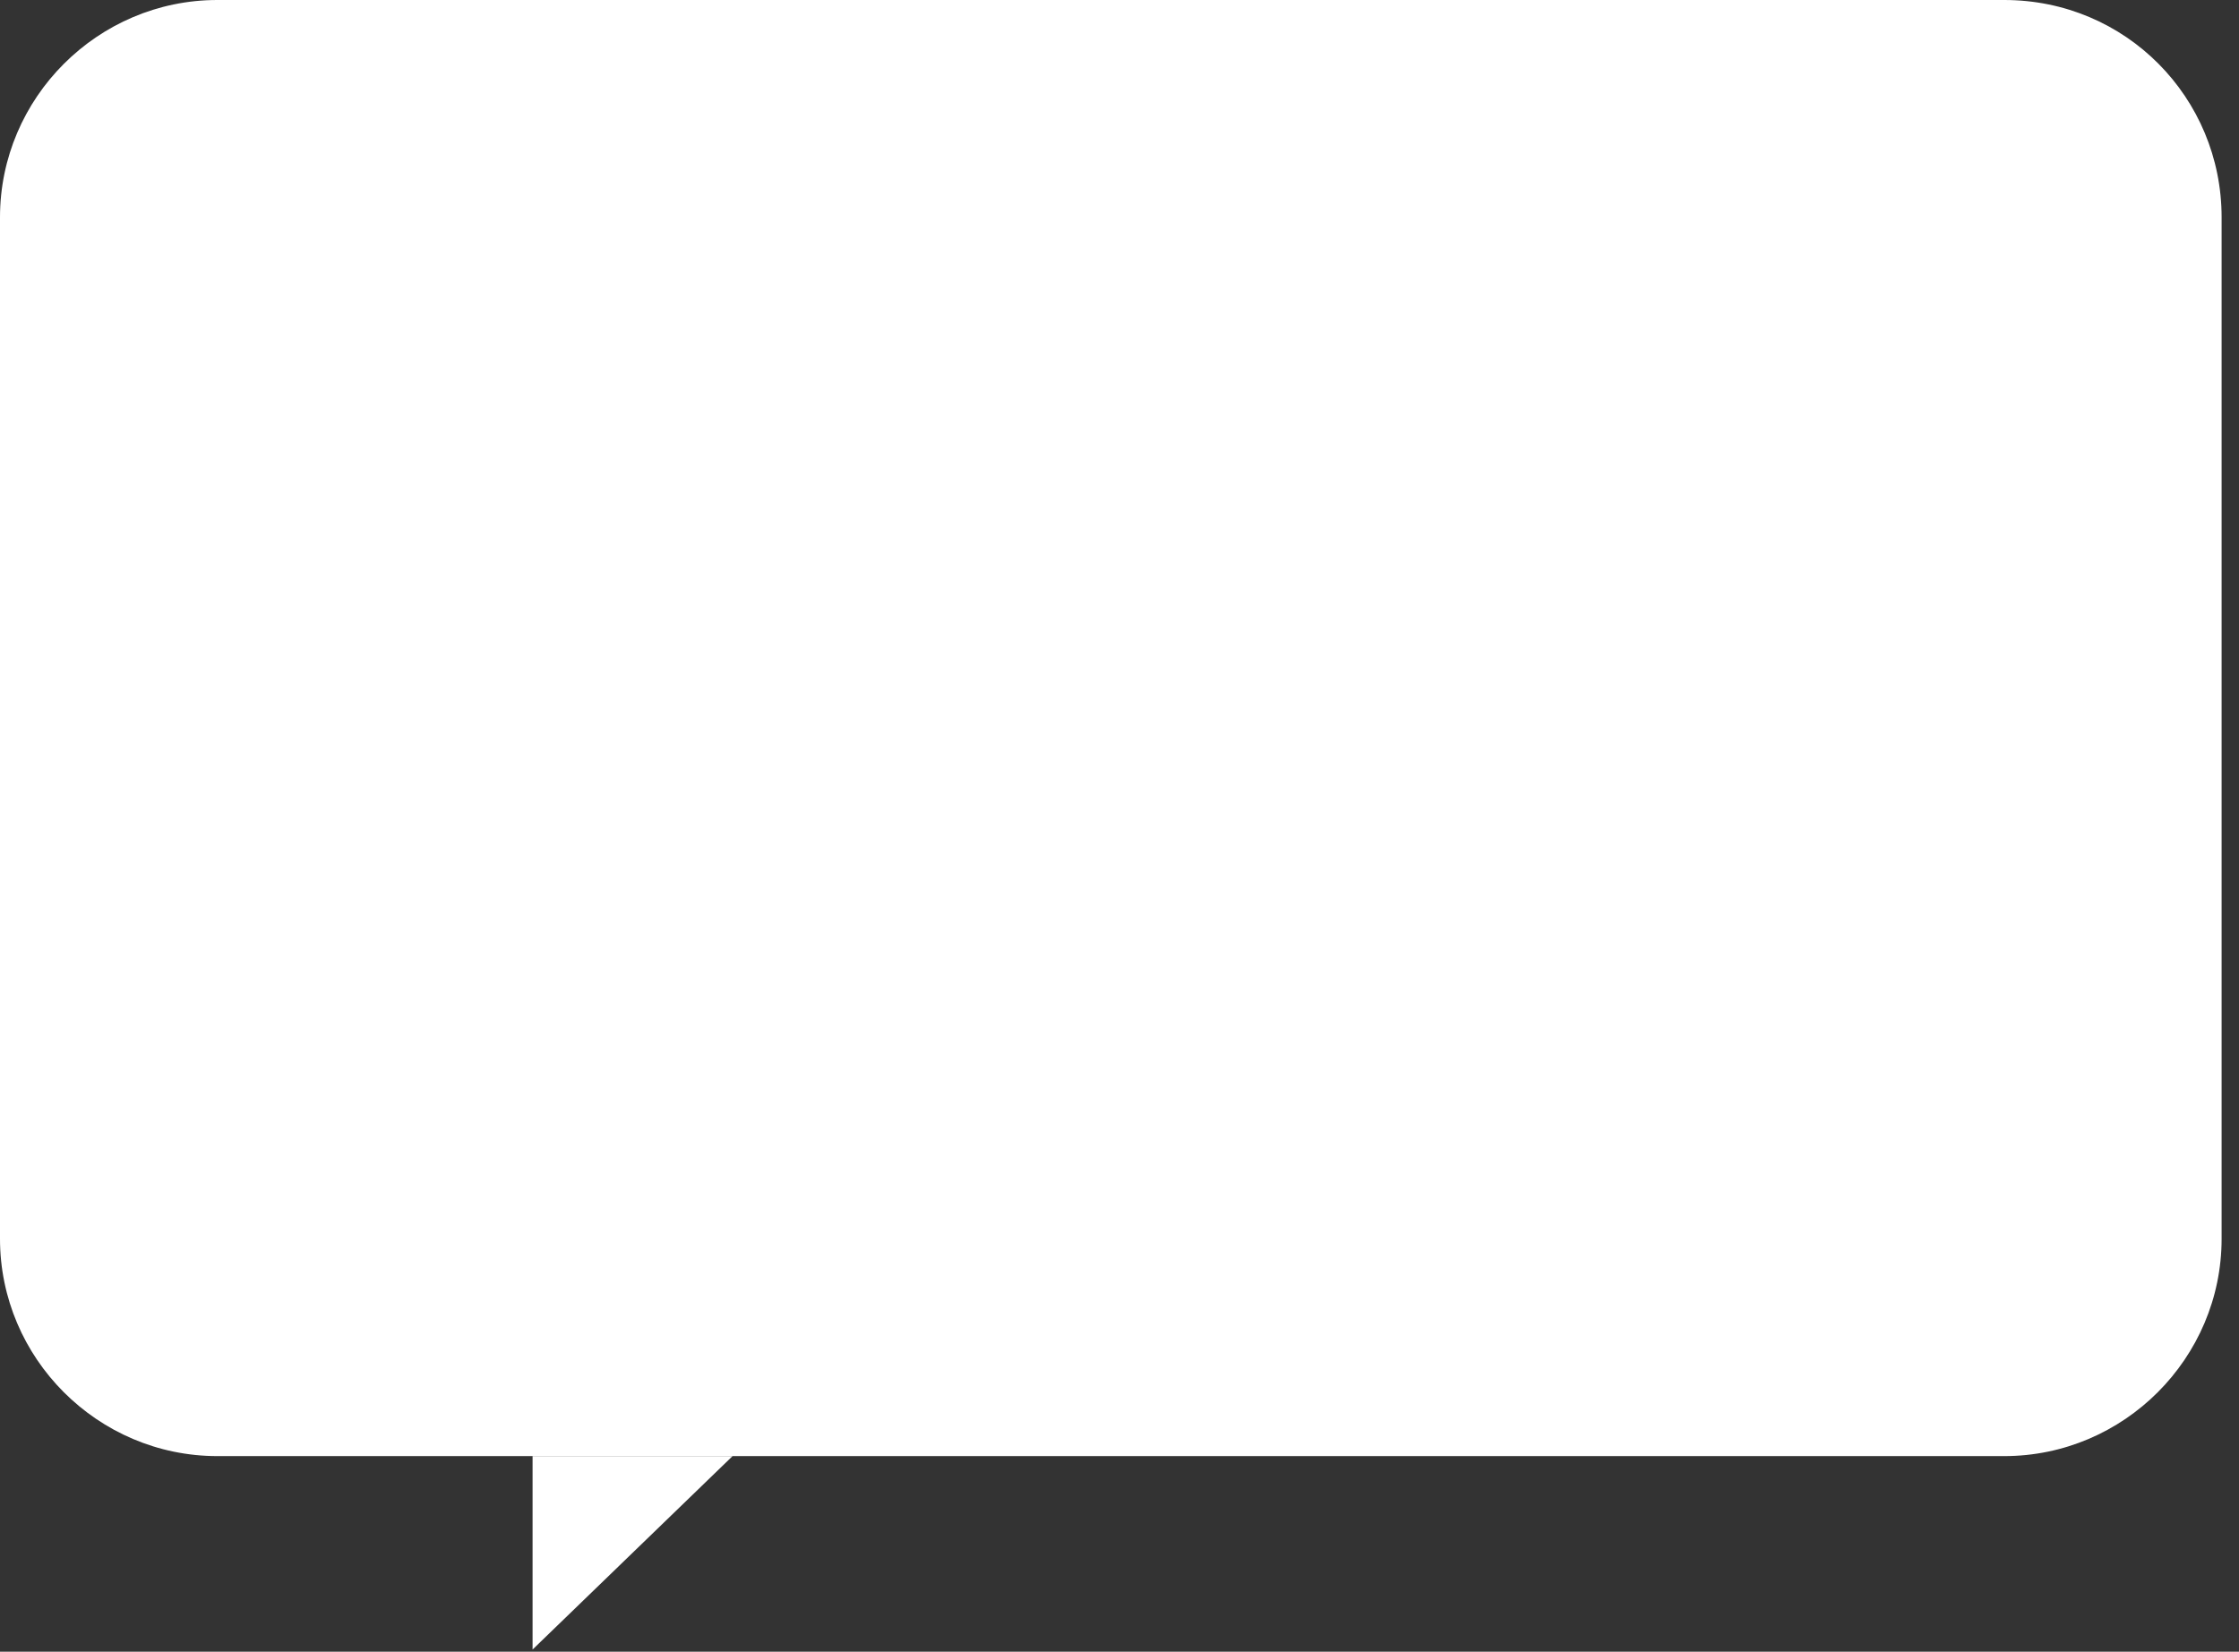
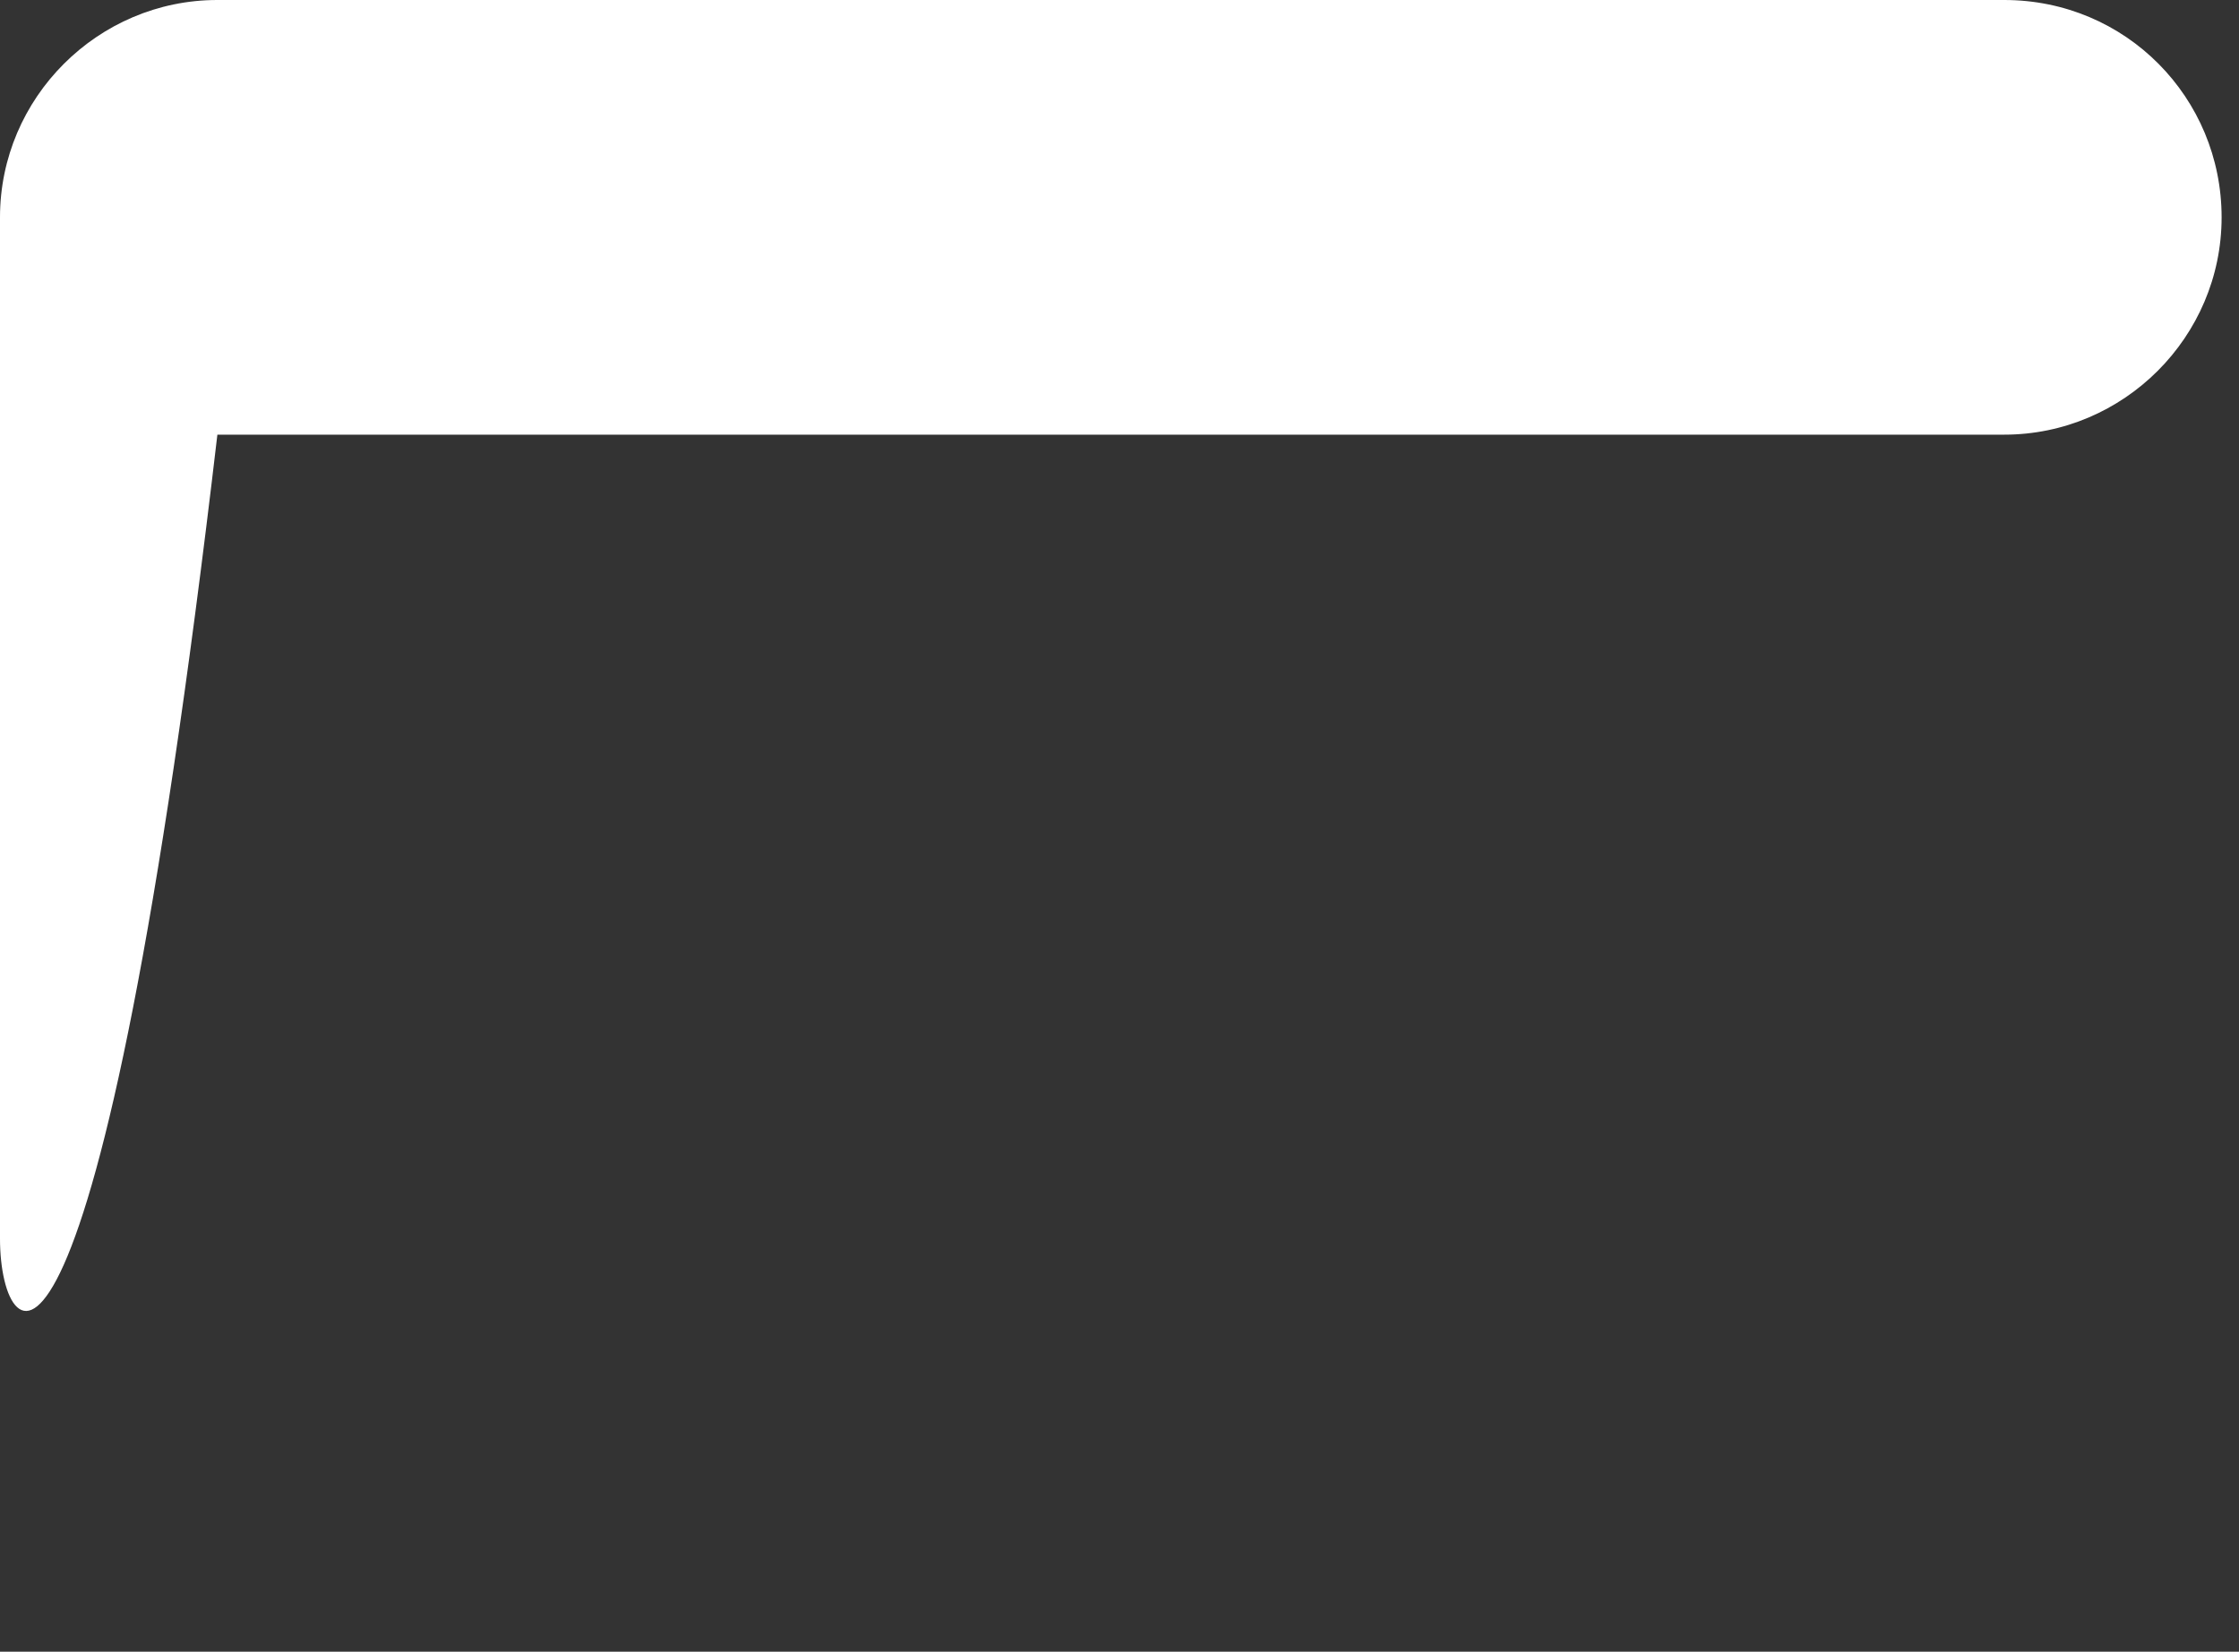
<svg xmlns="http://www.w3.org/2000/svg" id="Слой_1" x="0px" y="0px" viewBox="0 0 103 76" style="enable-background:new 0 0 103 76;" xml:space="preserve">
  <rect x="0" y="0" width="103" height="76" fill="#333333" stroke="none" />
  <style type="text/css"> .st0{fill:#FFFFFF;} </style>
-   <path class="st0" d="M102.2,10v47c0,5.5-4.5,10-10,10H10C4.5,67,0,62.5,0,57l0-47C0,4.5,4.5,0,10,0l82.2,0 C97.8,0,102.2,4.5,102.2,10z" />
-   <path class="st0" d="M24.5,67h9.2l-9.2,8.9V67z" />
+   <path class="st0" d="M102.2,10c0,5.5-4.5,10-10,10H10C4.5,67,0,62.5,0,57l0-47C0,4.5,4.5,0,10,0l82.2,0 C97.8,0,102.2,4.5,102.2,10z" />
</svg>